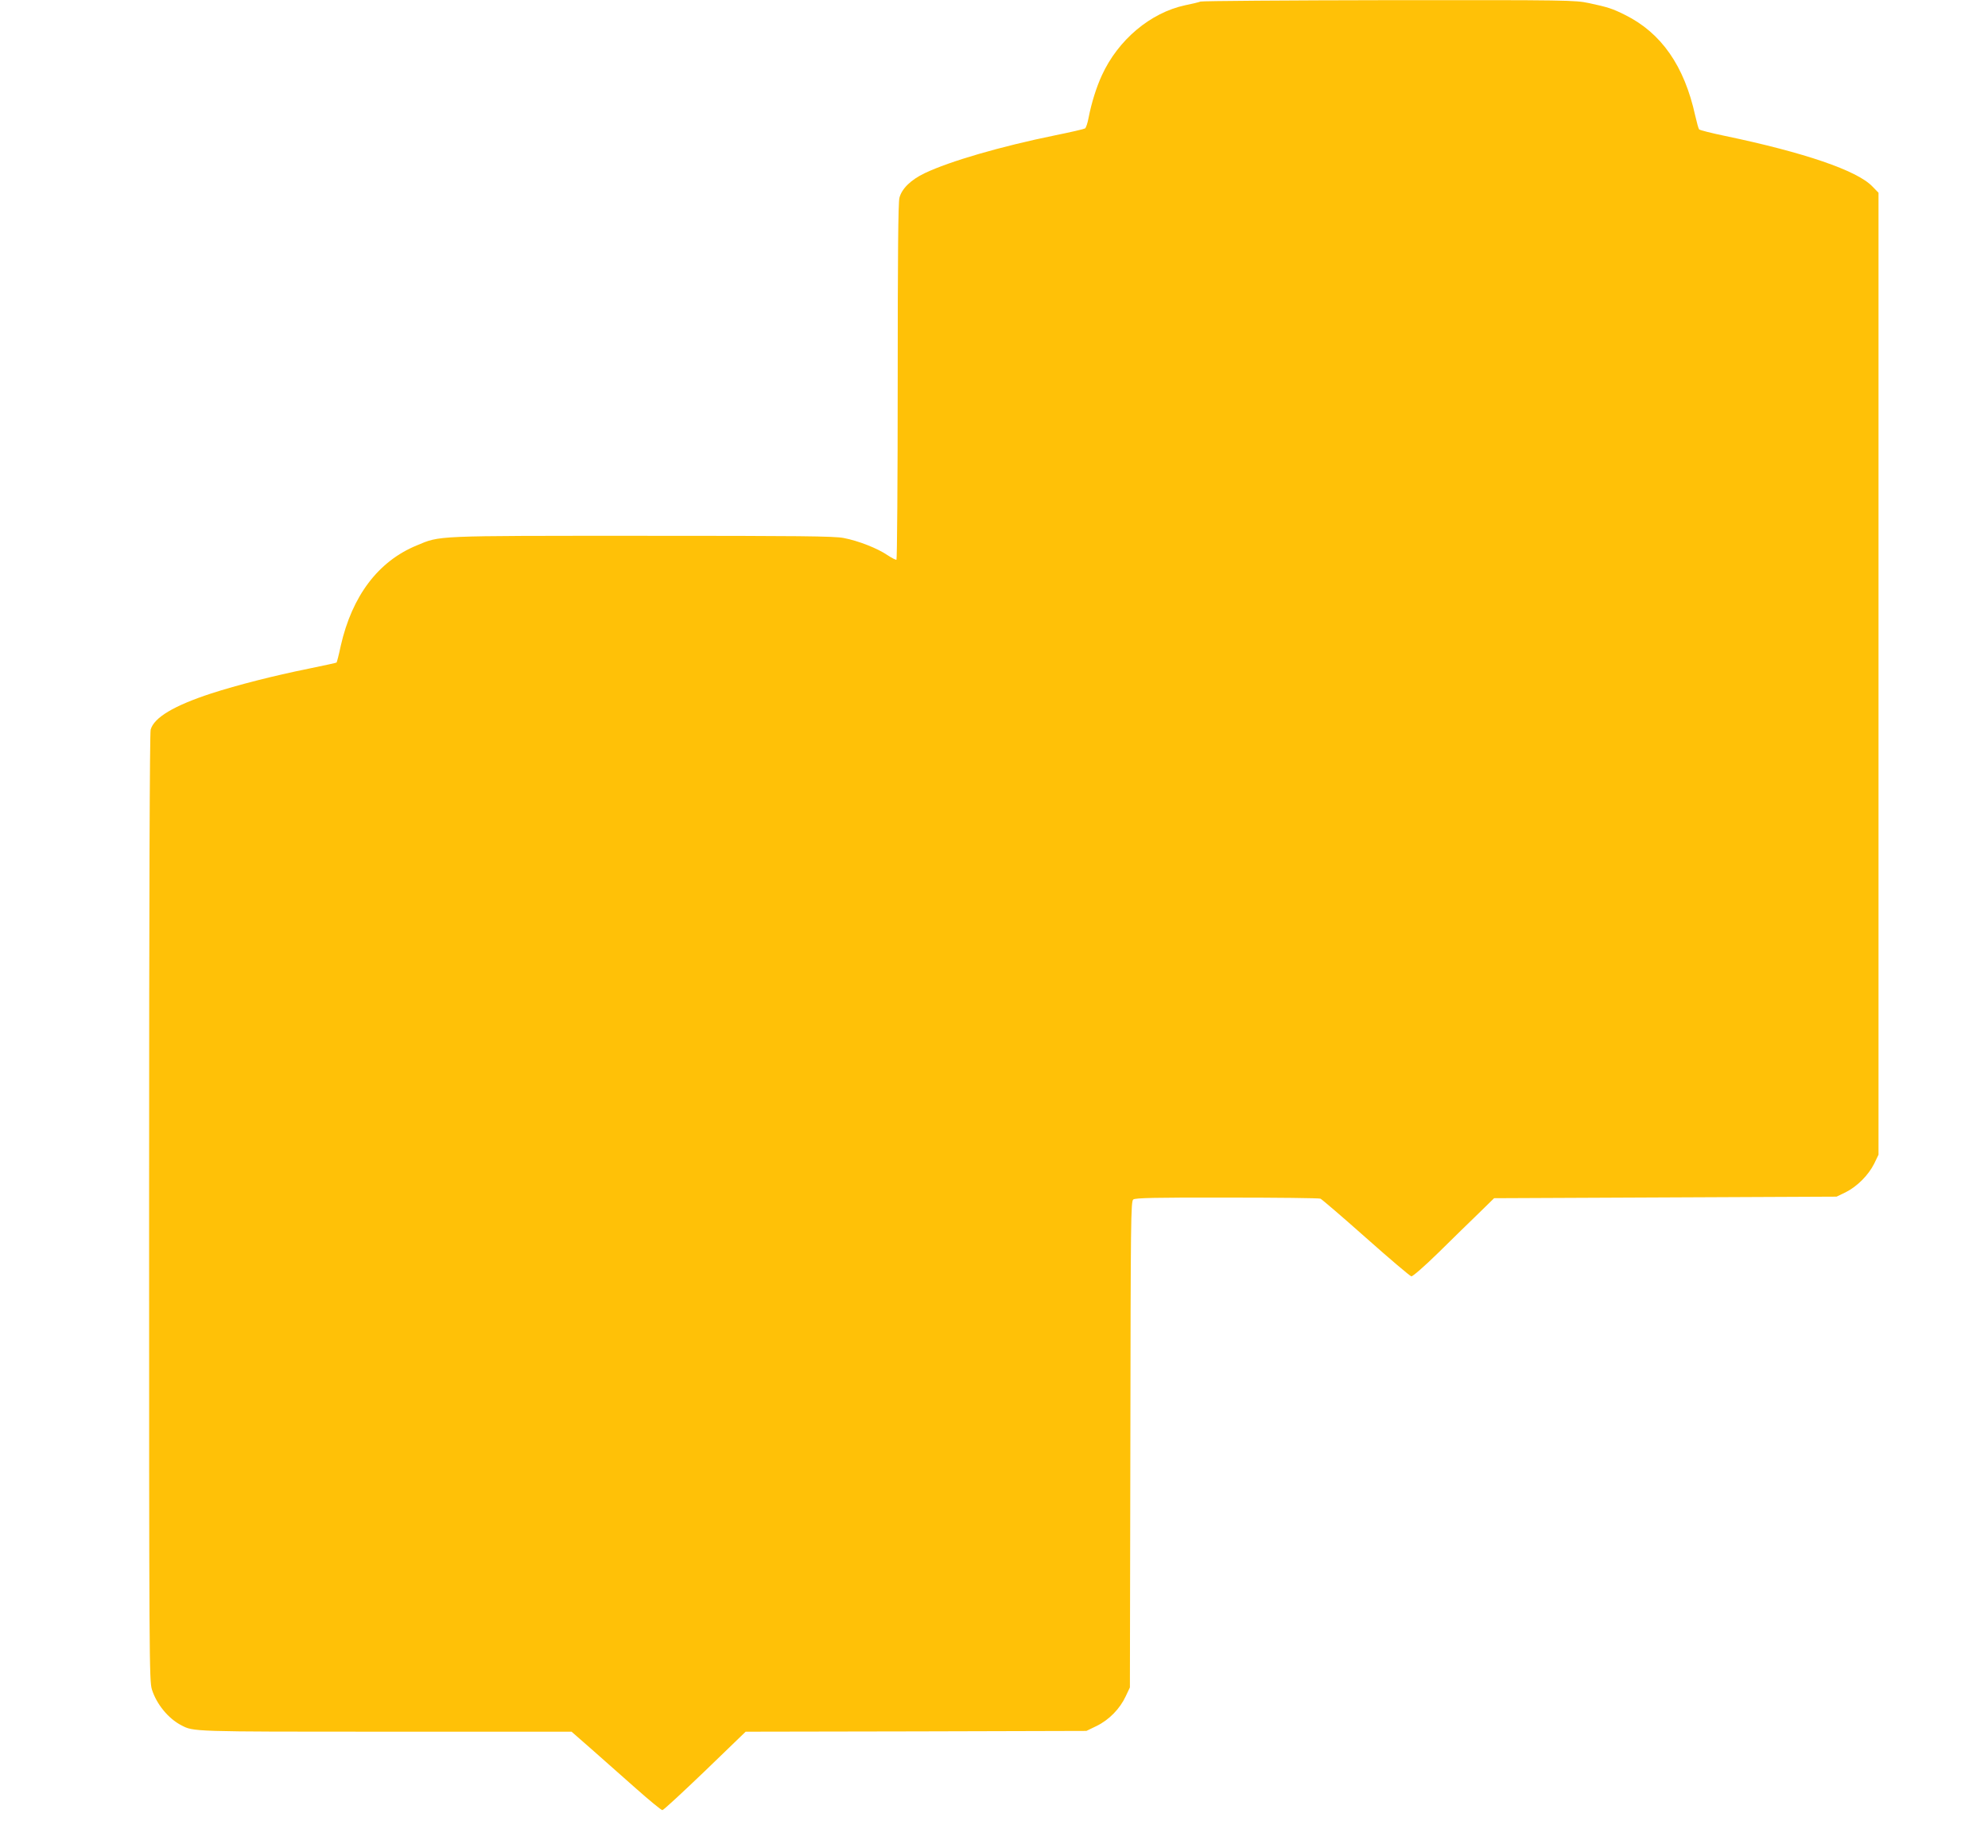
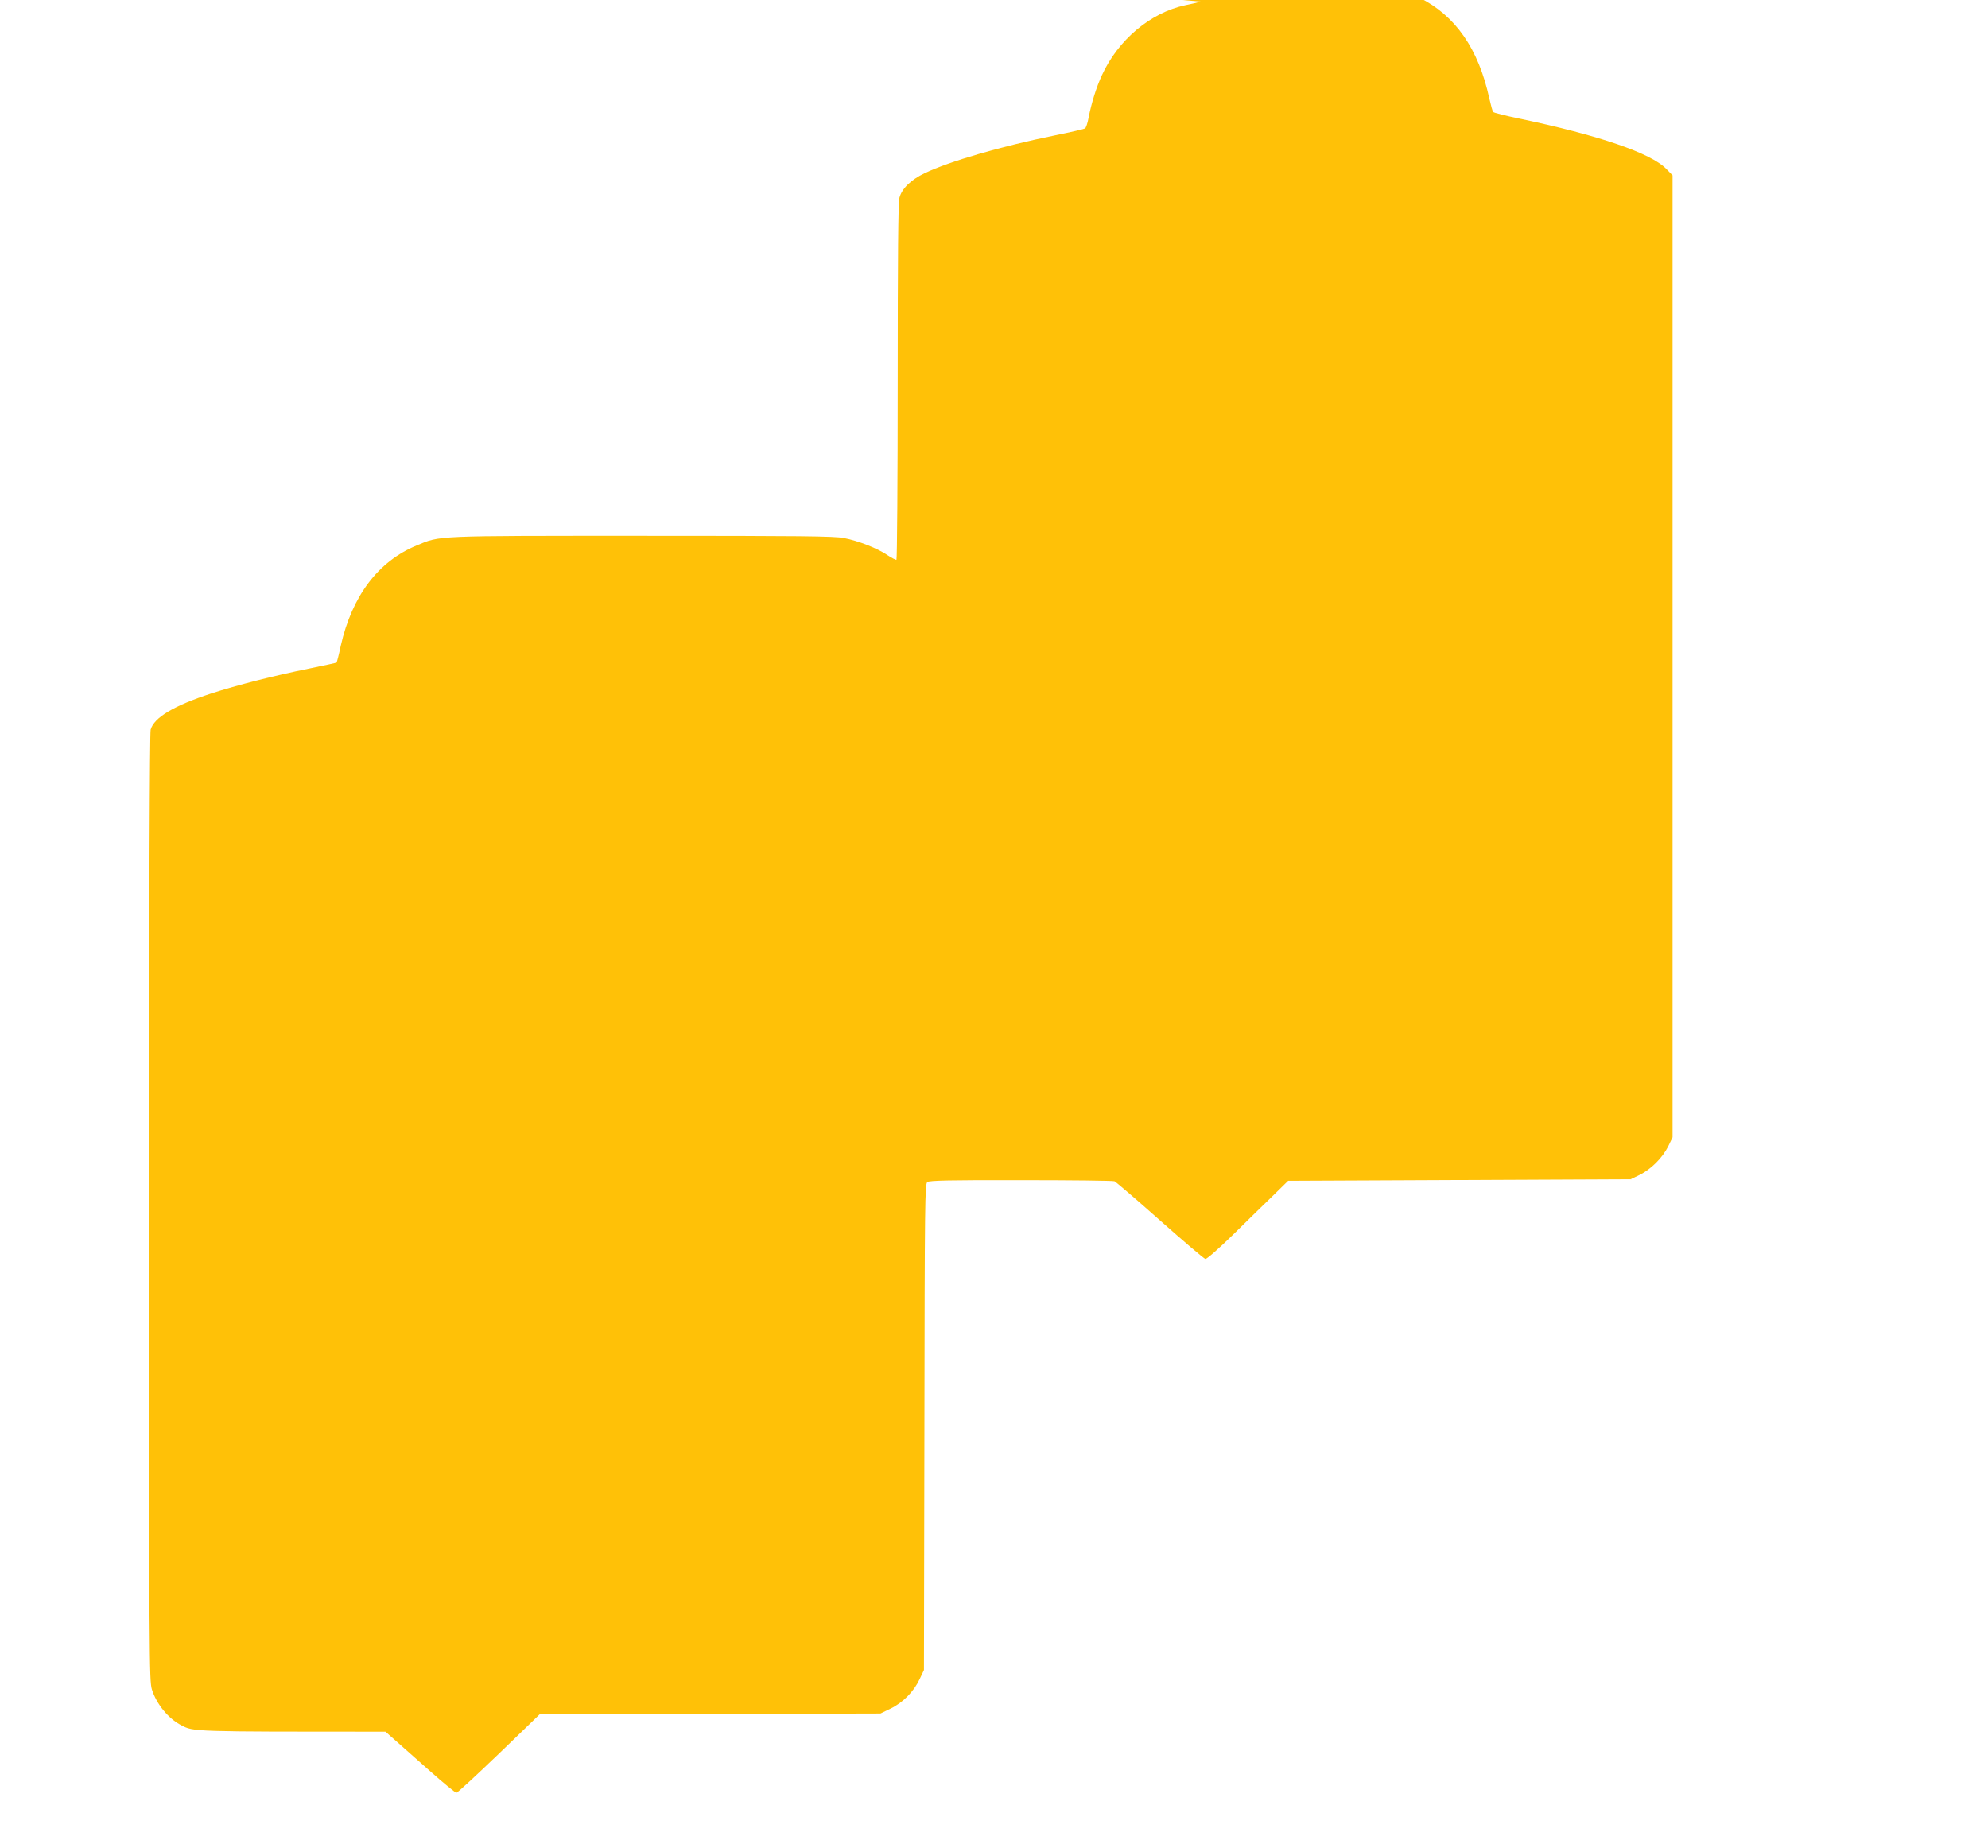
<svg xmlns="http://www.w3.org/2000/svg" version="1.0" width="1280pt" height="1190pt" viewBox="0 0 1280 1190" preserveAspectRatio="xMidYMid meet">
  <g transform="translate(0,1190) scale(0.1,-0.1)" fill="#ffc107" stroke="none">
-     <path d="M7730 11890 c-14 -5 -59 -16 -100 -24 -223 -48 -431 -223 -535 -450 -36 -78 -67 -177 -86 -274 -6 -34 -17 -66 -23 -69 -6 -4 -92 -24 -191 -44 -353 -72 -679 -167 -841 -244 -90 -43 -148 -100 -163 -159 -8 -32 -11 -377 -11 -1185 0 -627 -4 -1142 -8 -1145 -4 -2 -30 11 -57 29 -64 44 -188 93 -283 111 -61 12 -283 14 -1298 14 -1348 0 -1298 2 -1451 -62 -248 -102 -416 -325 -489 -646 -12 -58 -25 -106 -27 -108 -1 -2 -82 -19 -178 -39 -228 -46 -462 -106 -629 -160 -241 -79 -368 -155 -390 -233 -6 -25 -10 -1053 -10 -3079 0 -2930 1 -3043 18 -3101 30 -95 106 -188 190 -231 79 -41 64 -41 1314 -41 l1198 0 128 -112 c70 -62 199 -176 286 -253 87 -77 163 -140 171 -140 7 0 130 114 274 252 l262 253 1097 2 1097 3 66 32 c80 39 150 111 187 191 l27 57 3 1565 c2 1455 3 1566 19 1577 13 10 149 13 602 12 322 0 593 -3 603 -7 9 -4 141 -117 293 -252 152 -135 284 -247 292 -248 8 -2 83 63 176 154 89 88 206 202 260 254 l97 95 1103 5 1102 5 58 28 c74 37 147 110 184 184 l28 58 0 3097 0 3097 -40 41 c-98 102 -437 218 -949 325 -87 18 -162 37 -166 42 -4 4 -15 44 -25 88 -70 320 -218 533 -452 649 -82 41 -111 50 -232 76 -92 19 -128 20 -1285 19 -655 -1 -1202 -5 -1216 -9z" />
+     <path d="M7730 11890 c-14 -5 -59 -16 -100 -24 -223 -48 -431 -223 -535 -450 -36 -78 -67 -177 -86 -274 -6 -34 -17 -66 -23 -69 -6 -4 -92 -24 -191 -44 -353 -72 -679 -167 -841 -244 -90 -43 -148 -100 -163 -159 -8 -32 -11 -377 -11 -1185 0 -627 -4 -1142 -8 -1145 -4 -2 -30 11 -57 29 -64 44 -188 93 -283 111 -61 12 -283 14 -1298 14 -1348 0 -1298 2 -1451 -62 -248 -102 -416 -325 -489 -646 -12 -58 -25 -106 -27 -108 -1 -2 -82 -19 -178 -39 -228 -46 -462 -106 -629 -160 -241 -79 -368 -155 -390 -233 -6 -25 -10 -1053 -10 -3079 0 -2930 1 -3043 18 -3101 30 -95 106 -188 190 -231 79 -41 64 -41 1314 -41 c70 -62 199 -176 286 -253 87 -77 163 -140 171 -140 7 0 130 114 274 252 l262 253 1097 2 1097 3 66 32 c80 39 150 111 187 191 l27 57 3 1565 c2 1455 3 1566 19 1577 13 10 149 13 602 12 322 0 593 -3 603 -7 9 -4 141 -117 293 -252 152 -135 284 -247 292 -248 8 -2 83 63 176 154 89 88 206 202 260 254 l97 95 1103 5 1102 5 58 28 c74 37 147 110 184 184 l28 58 0 3097 0 3097 -40 41 c-98 102 -437 218 -949 325 -87 18 -162 37 -166 42 -4 4 -15 44 -25 88 -70 320 -218 533 -452 649 -82 41 -111 50 -232 76 -92 19 -128 20 -1285 19 -655 -1 -1202 -5 -1216 -9z" />
  </g>
</svg>